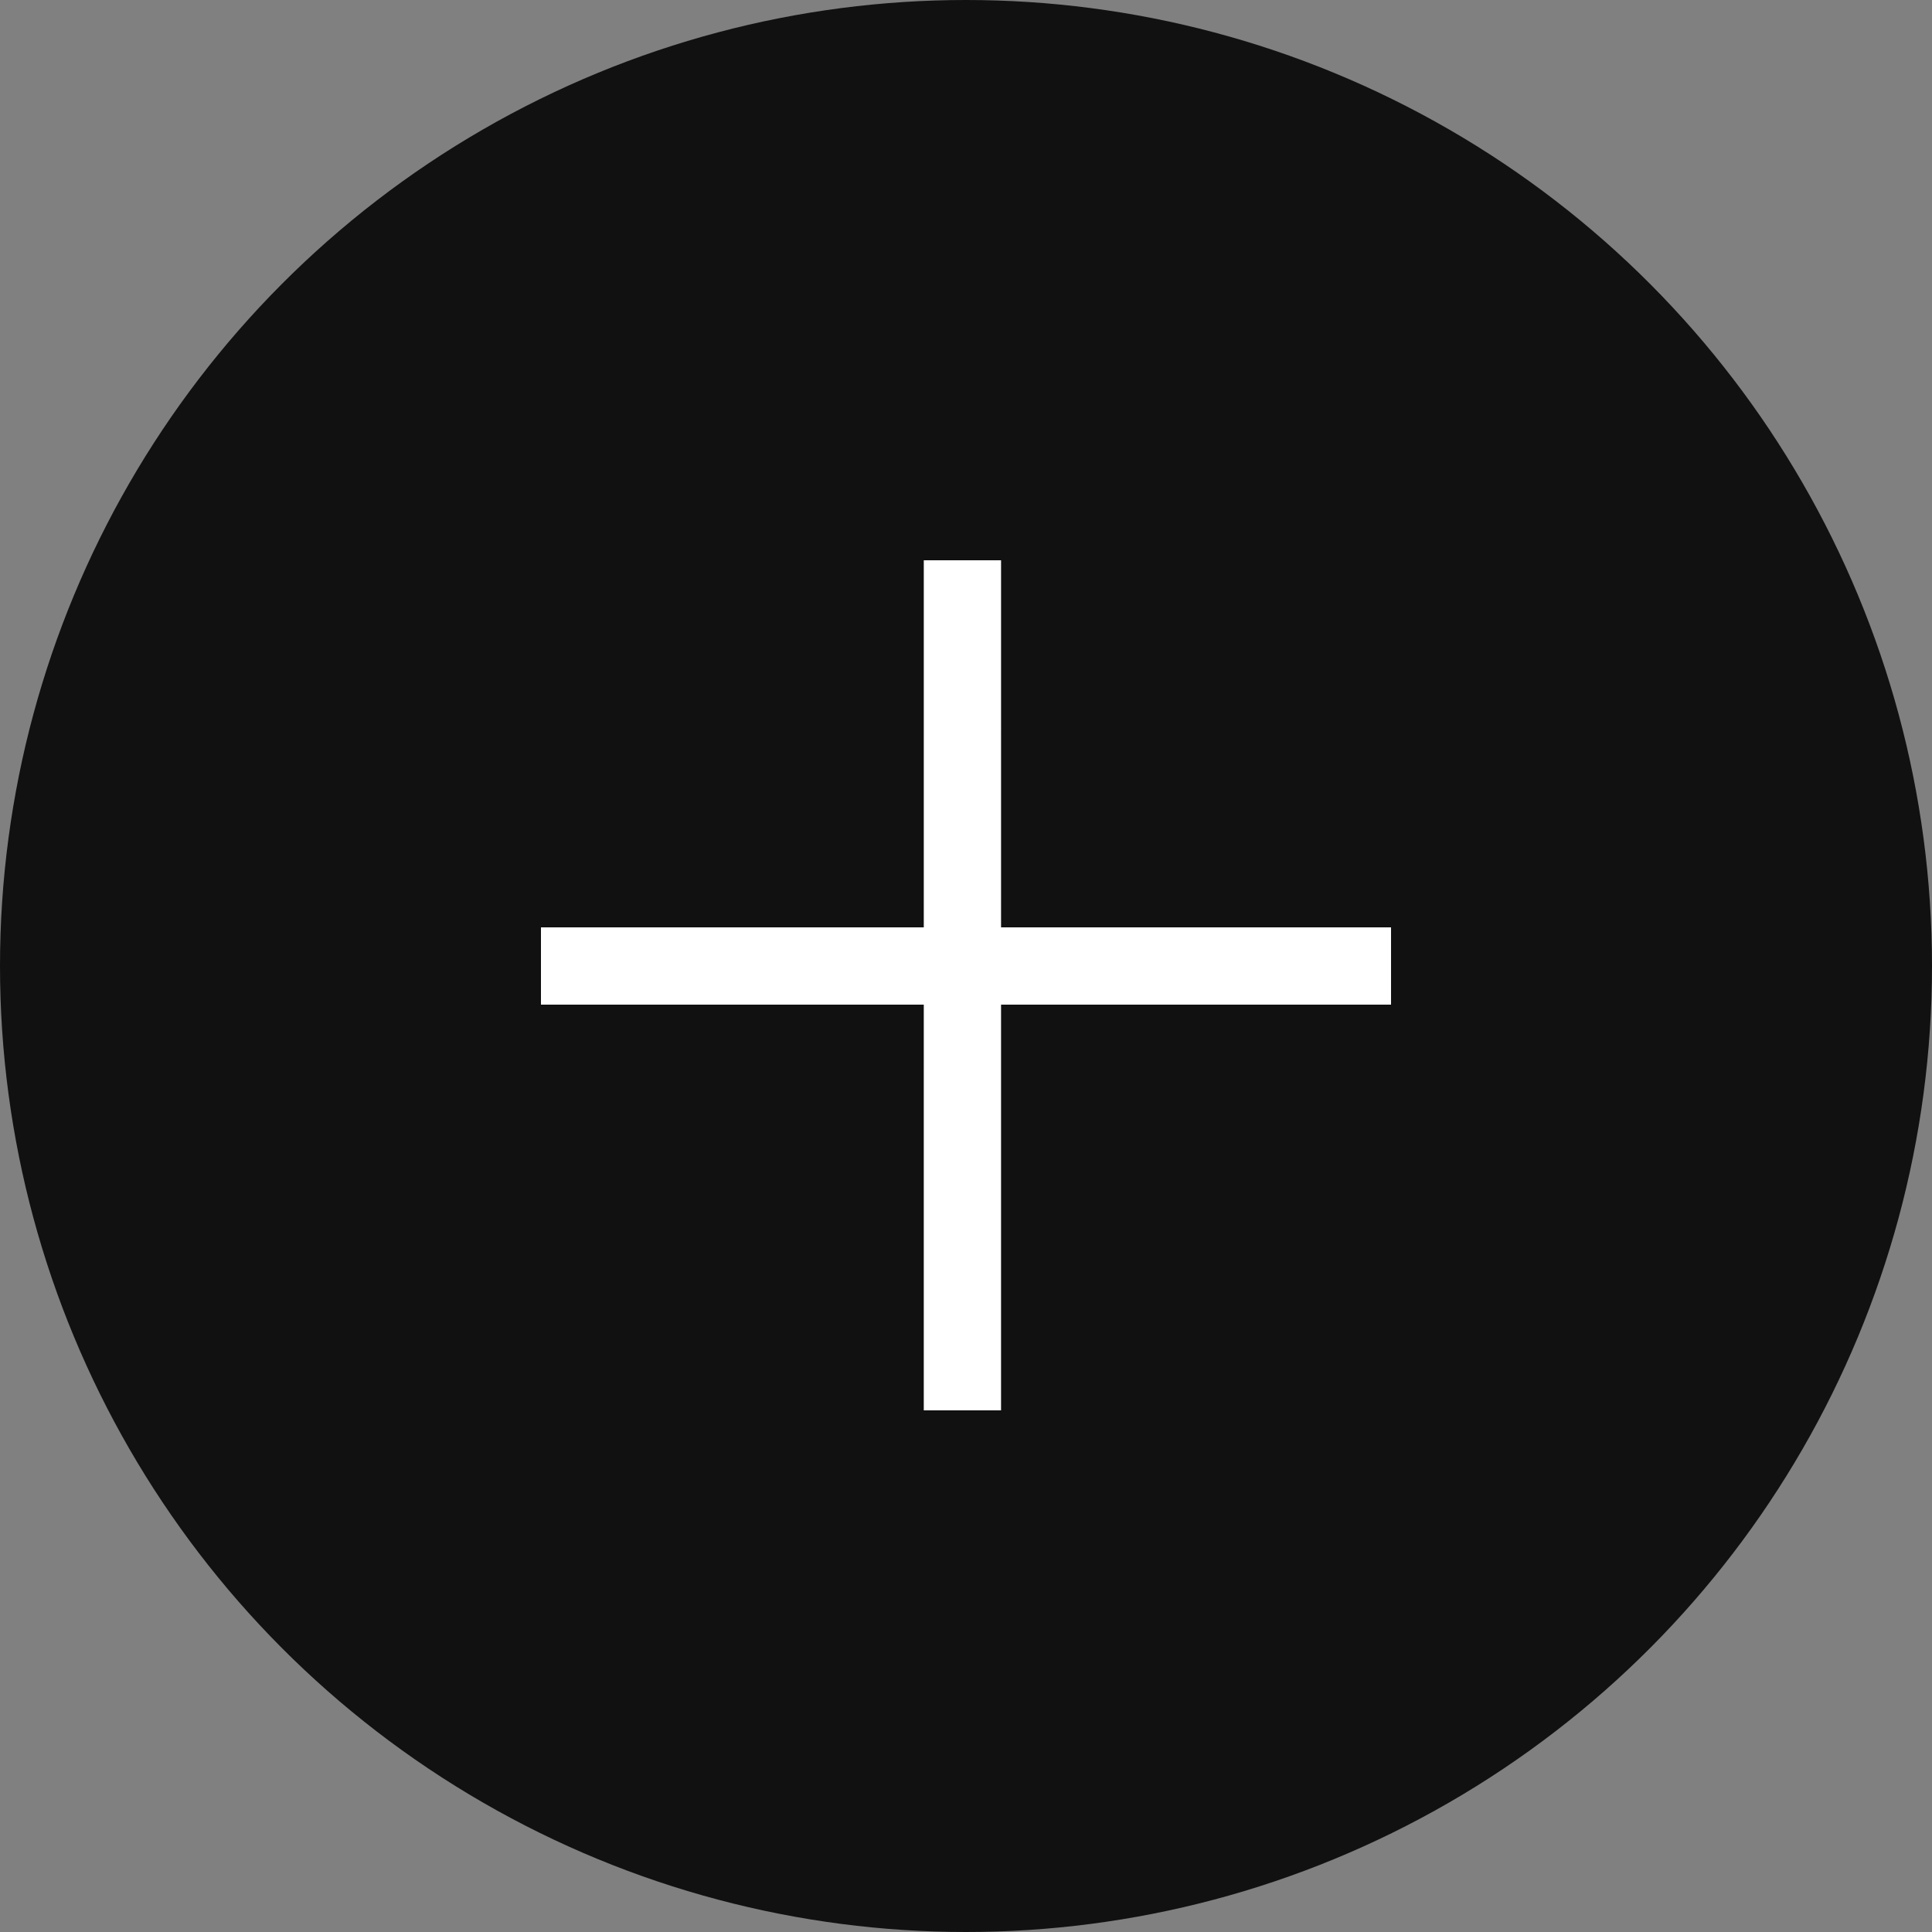
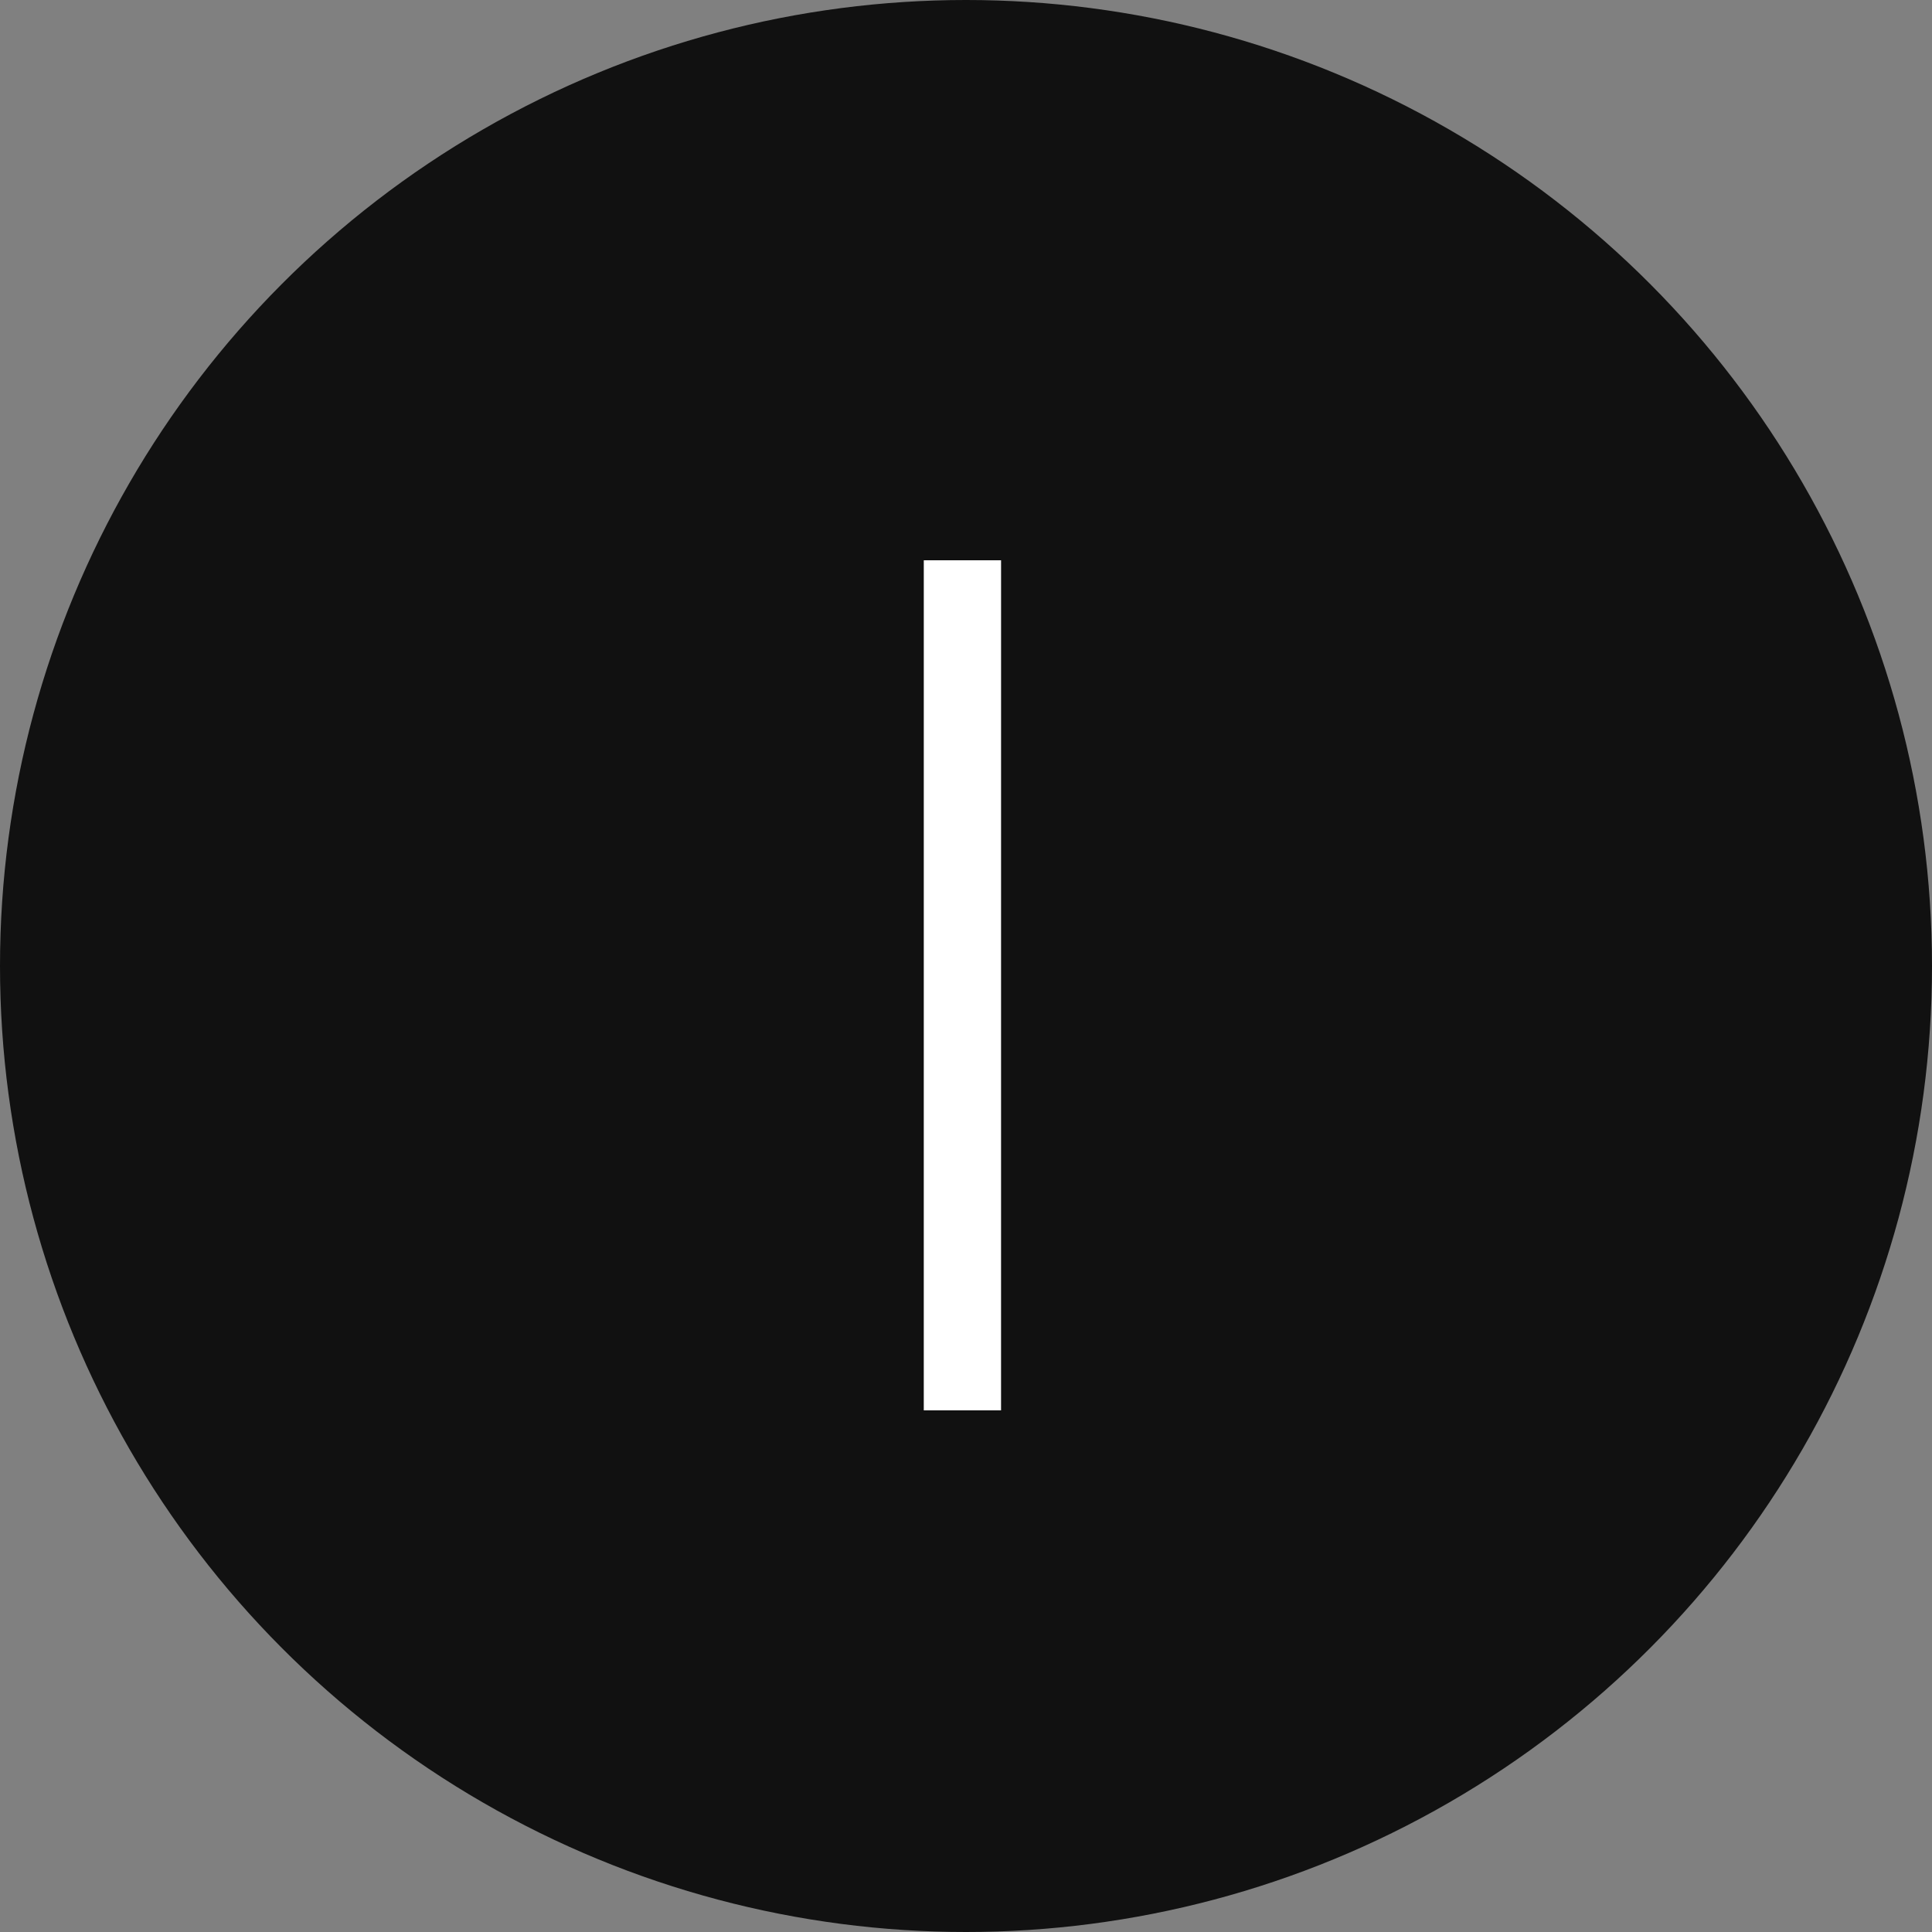
<svg xmlns="http://www.w3.org/2000/svg" width="100" height="100" viewBox="0 0 100 100" fill="none">
  <rect x="0" y="0" width="100" height="100" fill="#808080" stroke="none" />
  <circle cx="50" cy="50" r="50" fill="#111111" />
-   <rect x="28" y="48" width="44" height="4" fill="white" />
  <rect x="51.815" y="29" width="44" height="4" transform="rotate(90.001 51.815 29)" fill="white" />
</svg>